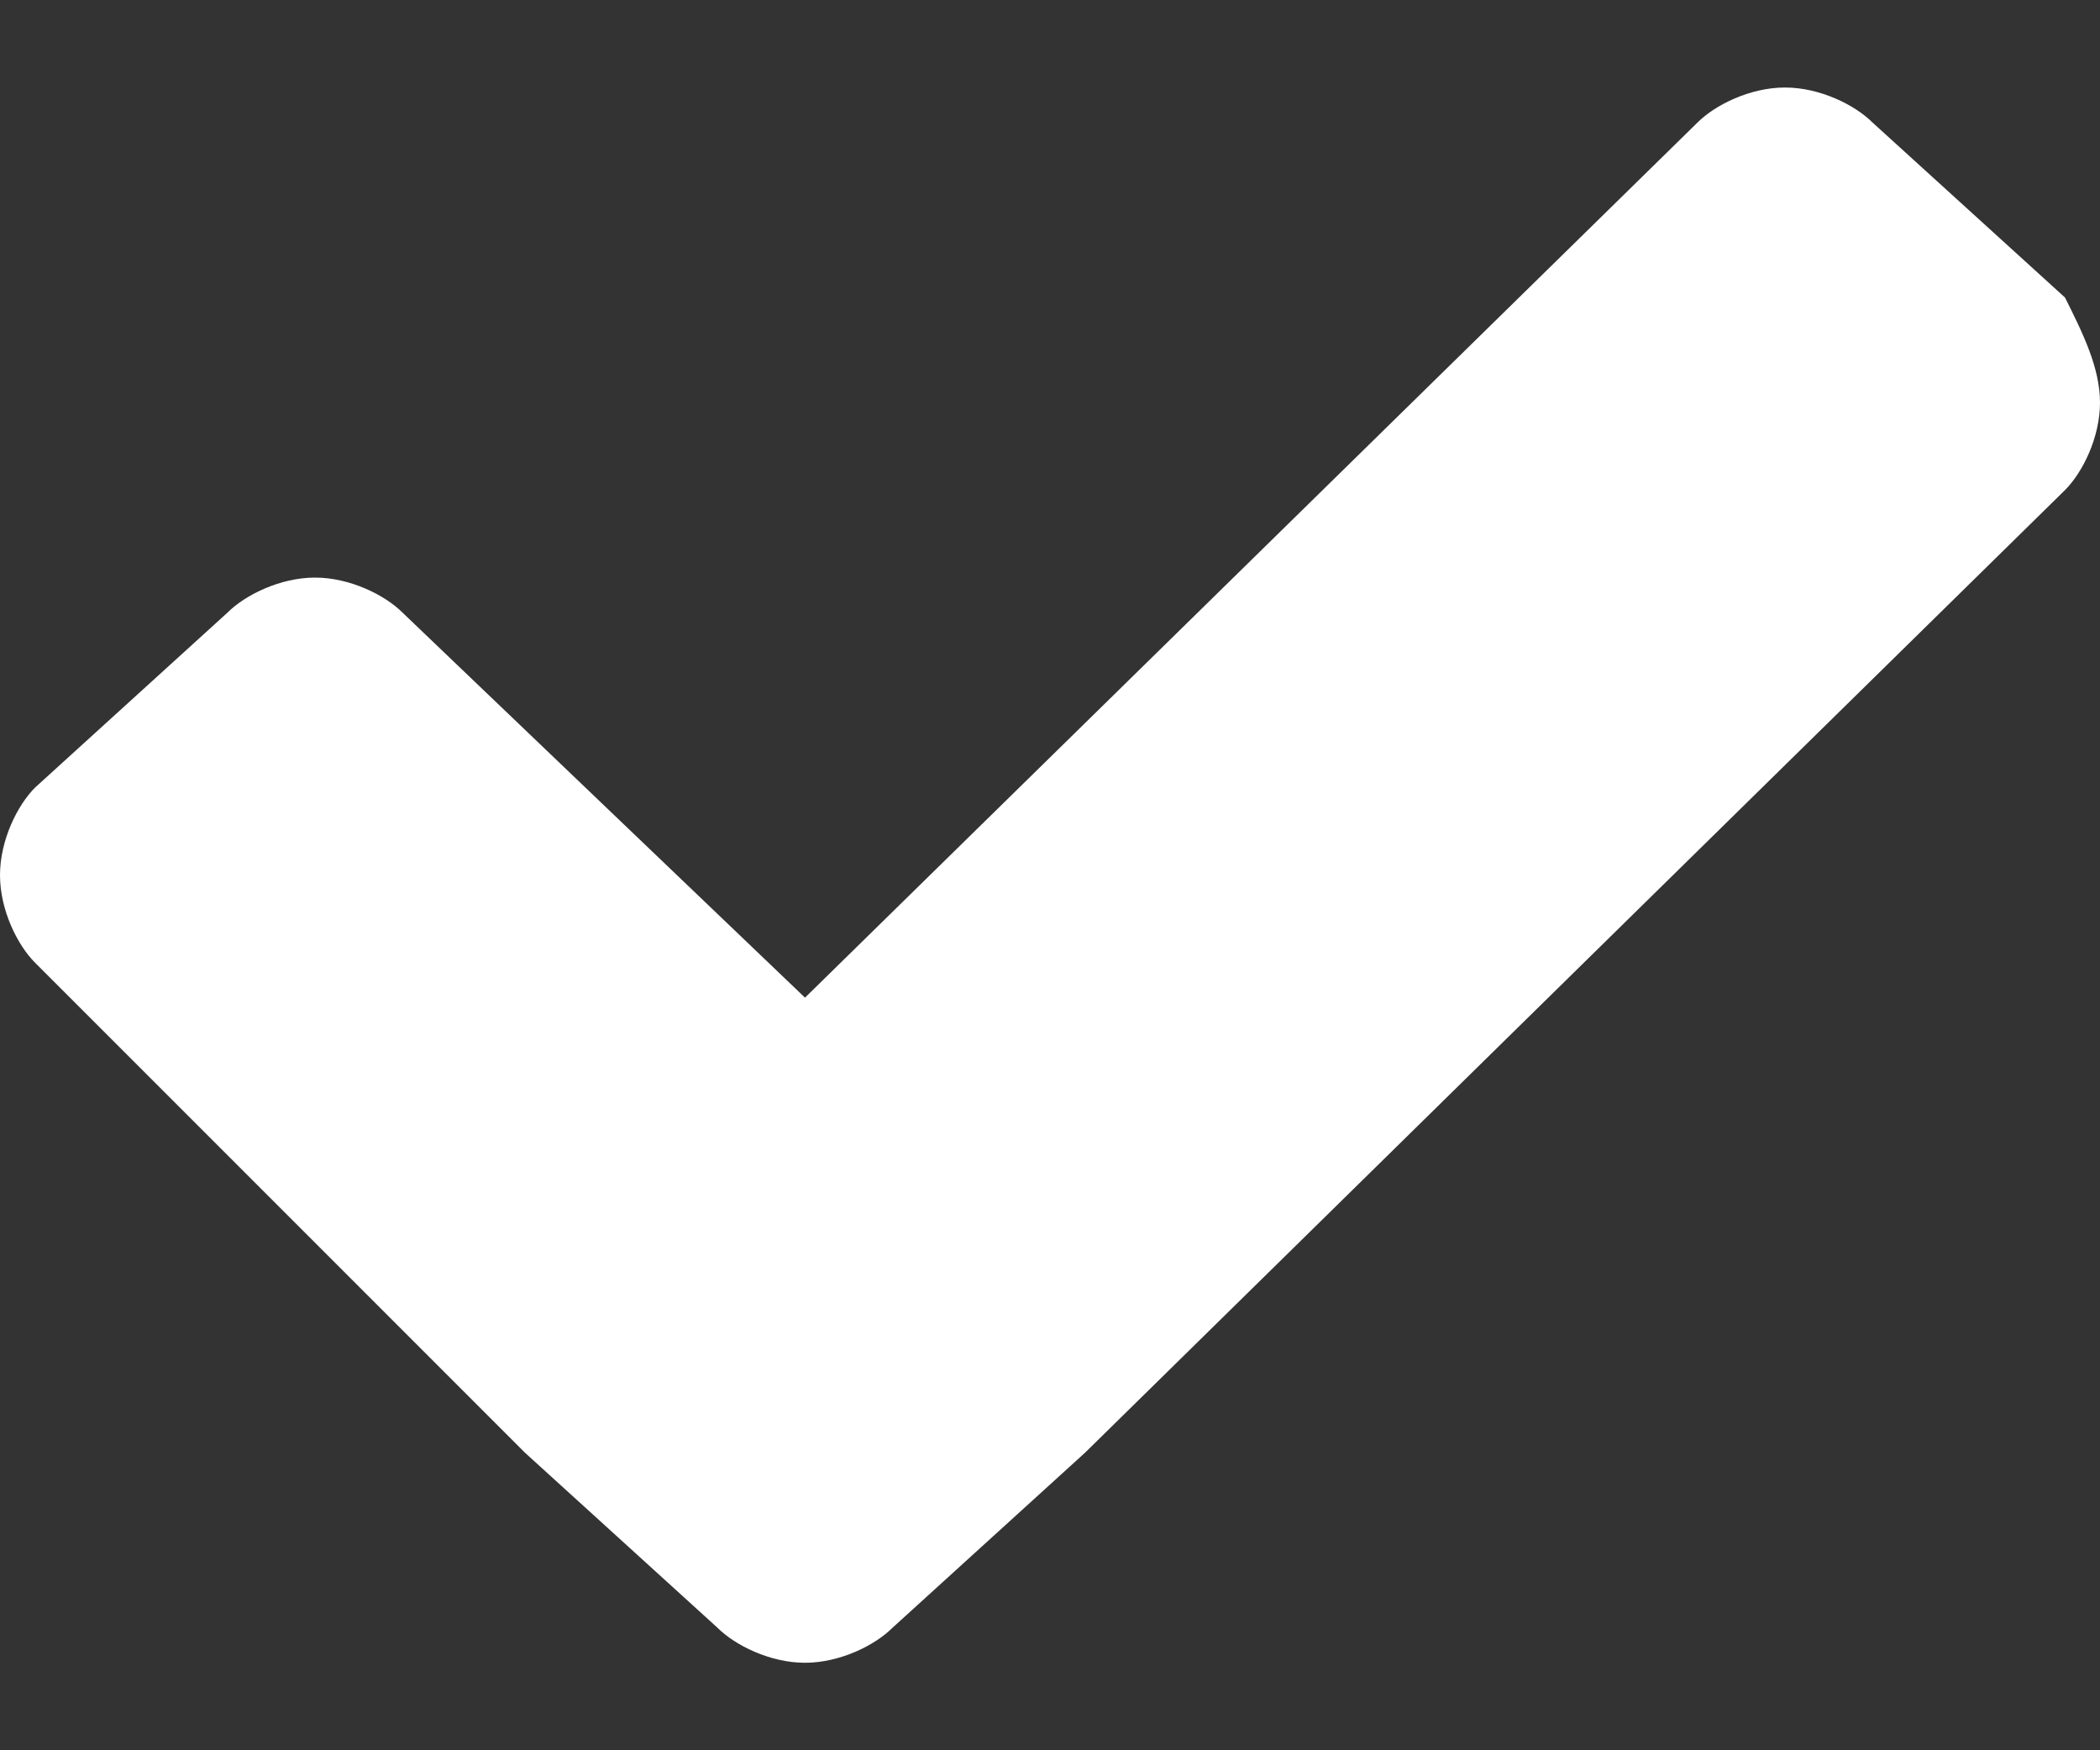
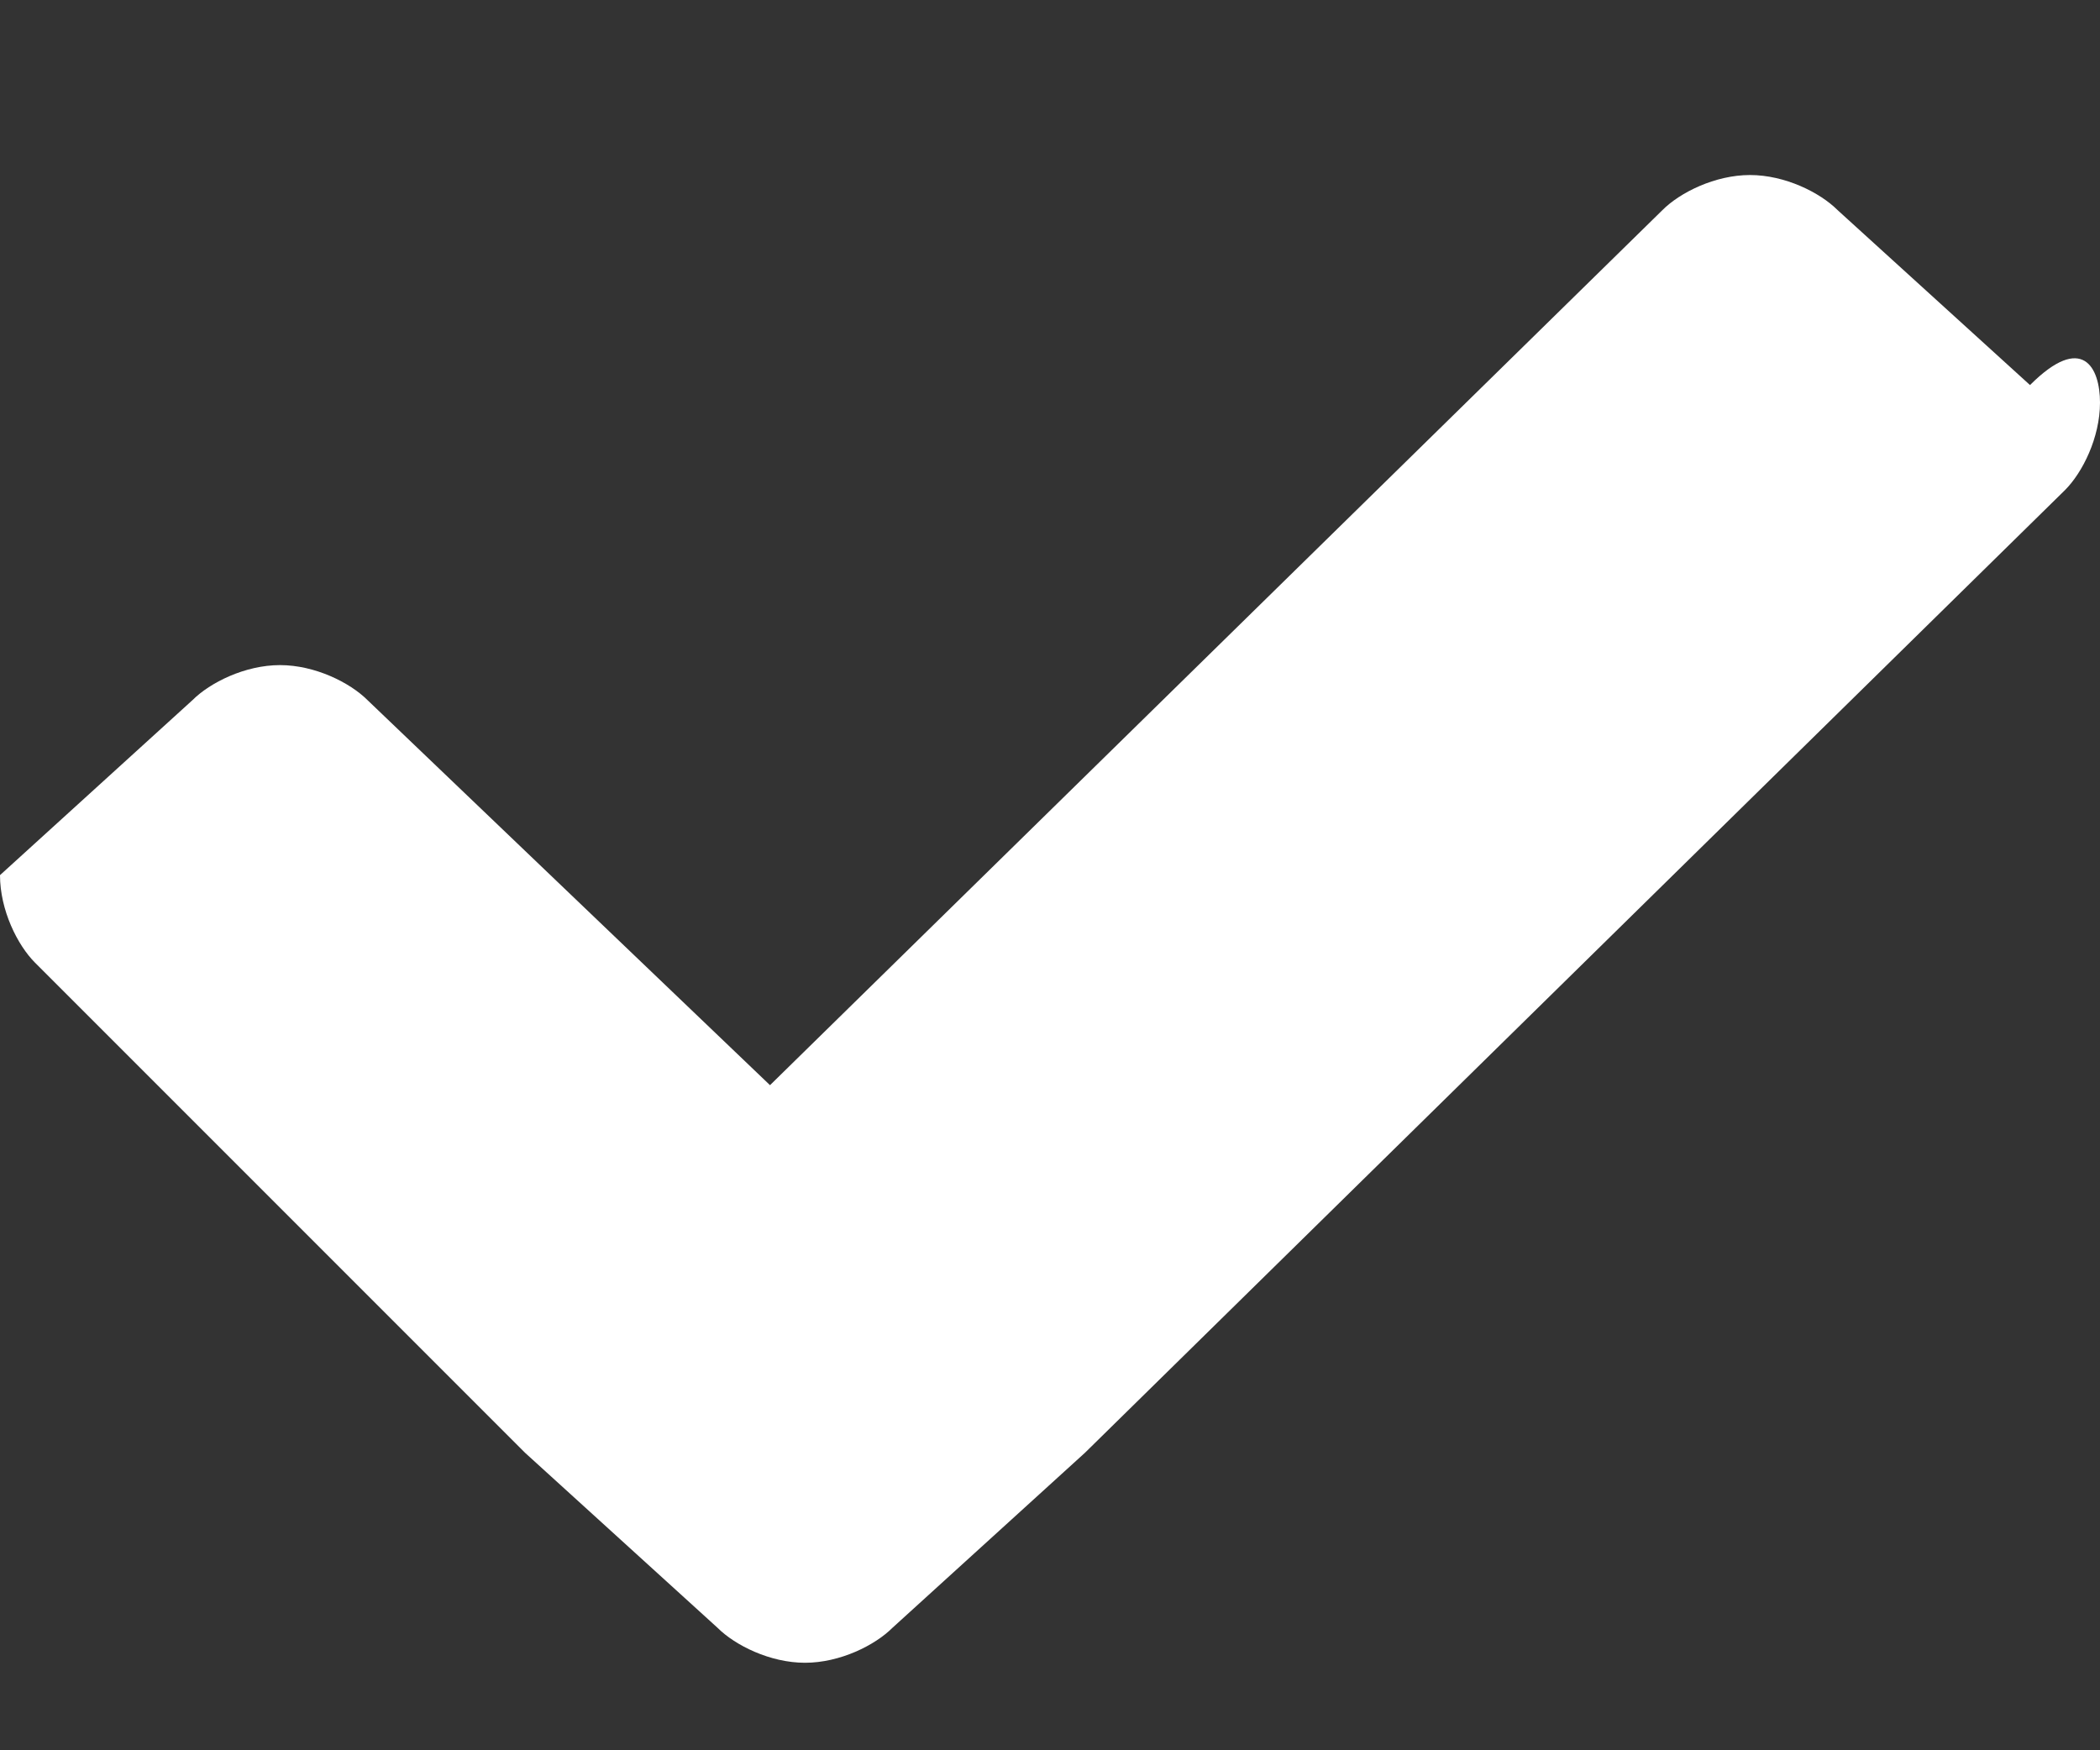
<svg xmlns="http://www.w3.org/2000/svg" version="1.1" id="Layer_1" x="0px" y="0px" viewBox="0 0 12 10" style="enable-background:new 0 0 12 10;" xml:space="preserve">
  <rect x="0" y="0" width="12" height="10" fill="#333333" stroke="none" />
  <style type="text/css">
	.st0{fill:#FFFFFF;}
</style>
-   <path class="st0" d="M12,2.3c0,0.2-0.1,0.4-0.2,0.5L6.2,8.3l-1.1,1C5,9.4,4.8,9.5,4.6,9.5c-0.2,0-0.4-0.1-0.5-0.2L3,8.3L0.2,5.5  C0.1,5.4,0,5.2,0,5s0.1-0.4,0.2-0.5l1.1-1c0.1-0.1,0.3-0.2,0.5-0.2s0.4,0.1,0.5,0.2l2.3,2.2l5.1-5c0.1-0.1,0.3-0.2,0.5-0.2  s0.4,0.1,0.5,0.2l1.1,1C11.9,1.9,12,2.1,12,2.3z" />
+   <path class="st0" d="M12,2.3c0,0.2-0.1,0.4-0.2,0.5L6.2,8.3l-1.1,1C5,9.4,4.8,9.5,4.6,9.5c-0.2,0-0.4-0.1-0.5-0.2L3,8.3L0.2,5.5  C0.1,5.4,0,5.2,0,5l1.1-1c0.1-0.1,0.3-0.2,0.5-0.2s0.4,0.1,0.5,0.2l2.3,2.2l5.1-5c0.1-0.1,0.3-0.2,0.5-0.2  s0.4,0.1,0.5,0.2l1.1,1C11.9,1.9,12,2.1,12,2.3z" />
</svg>